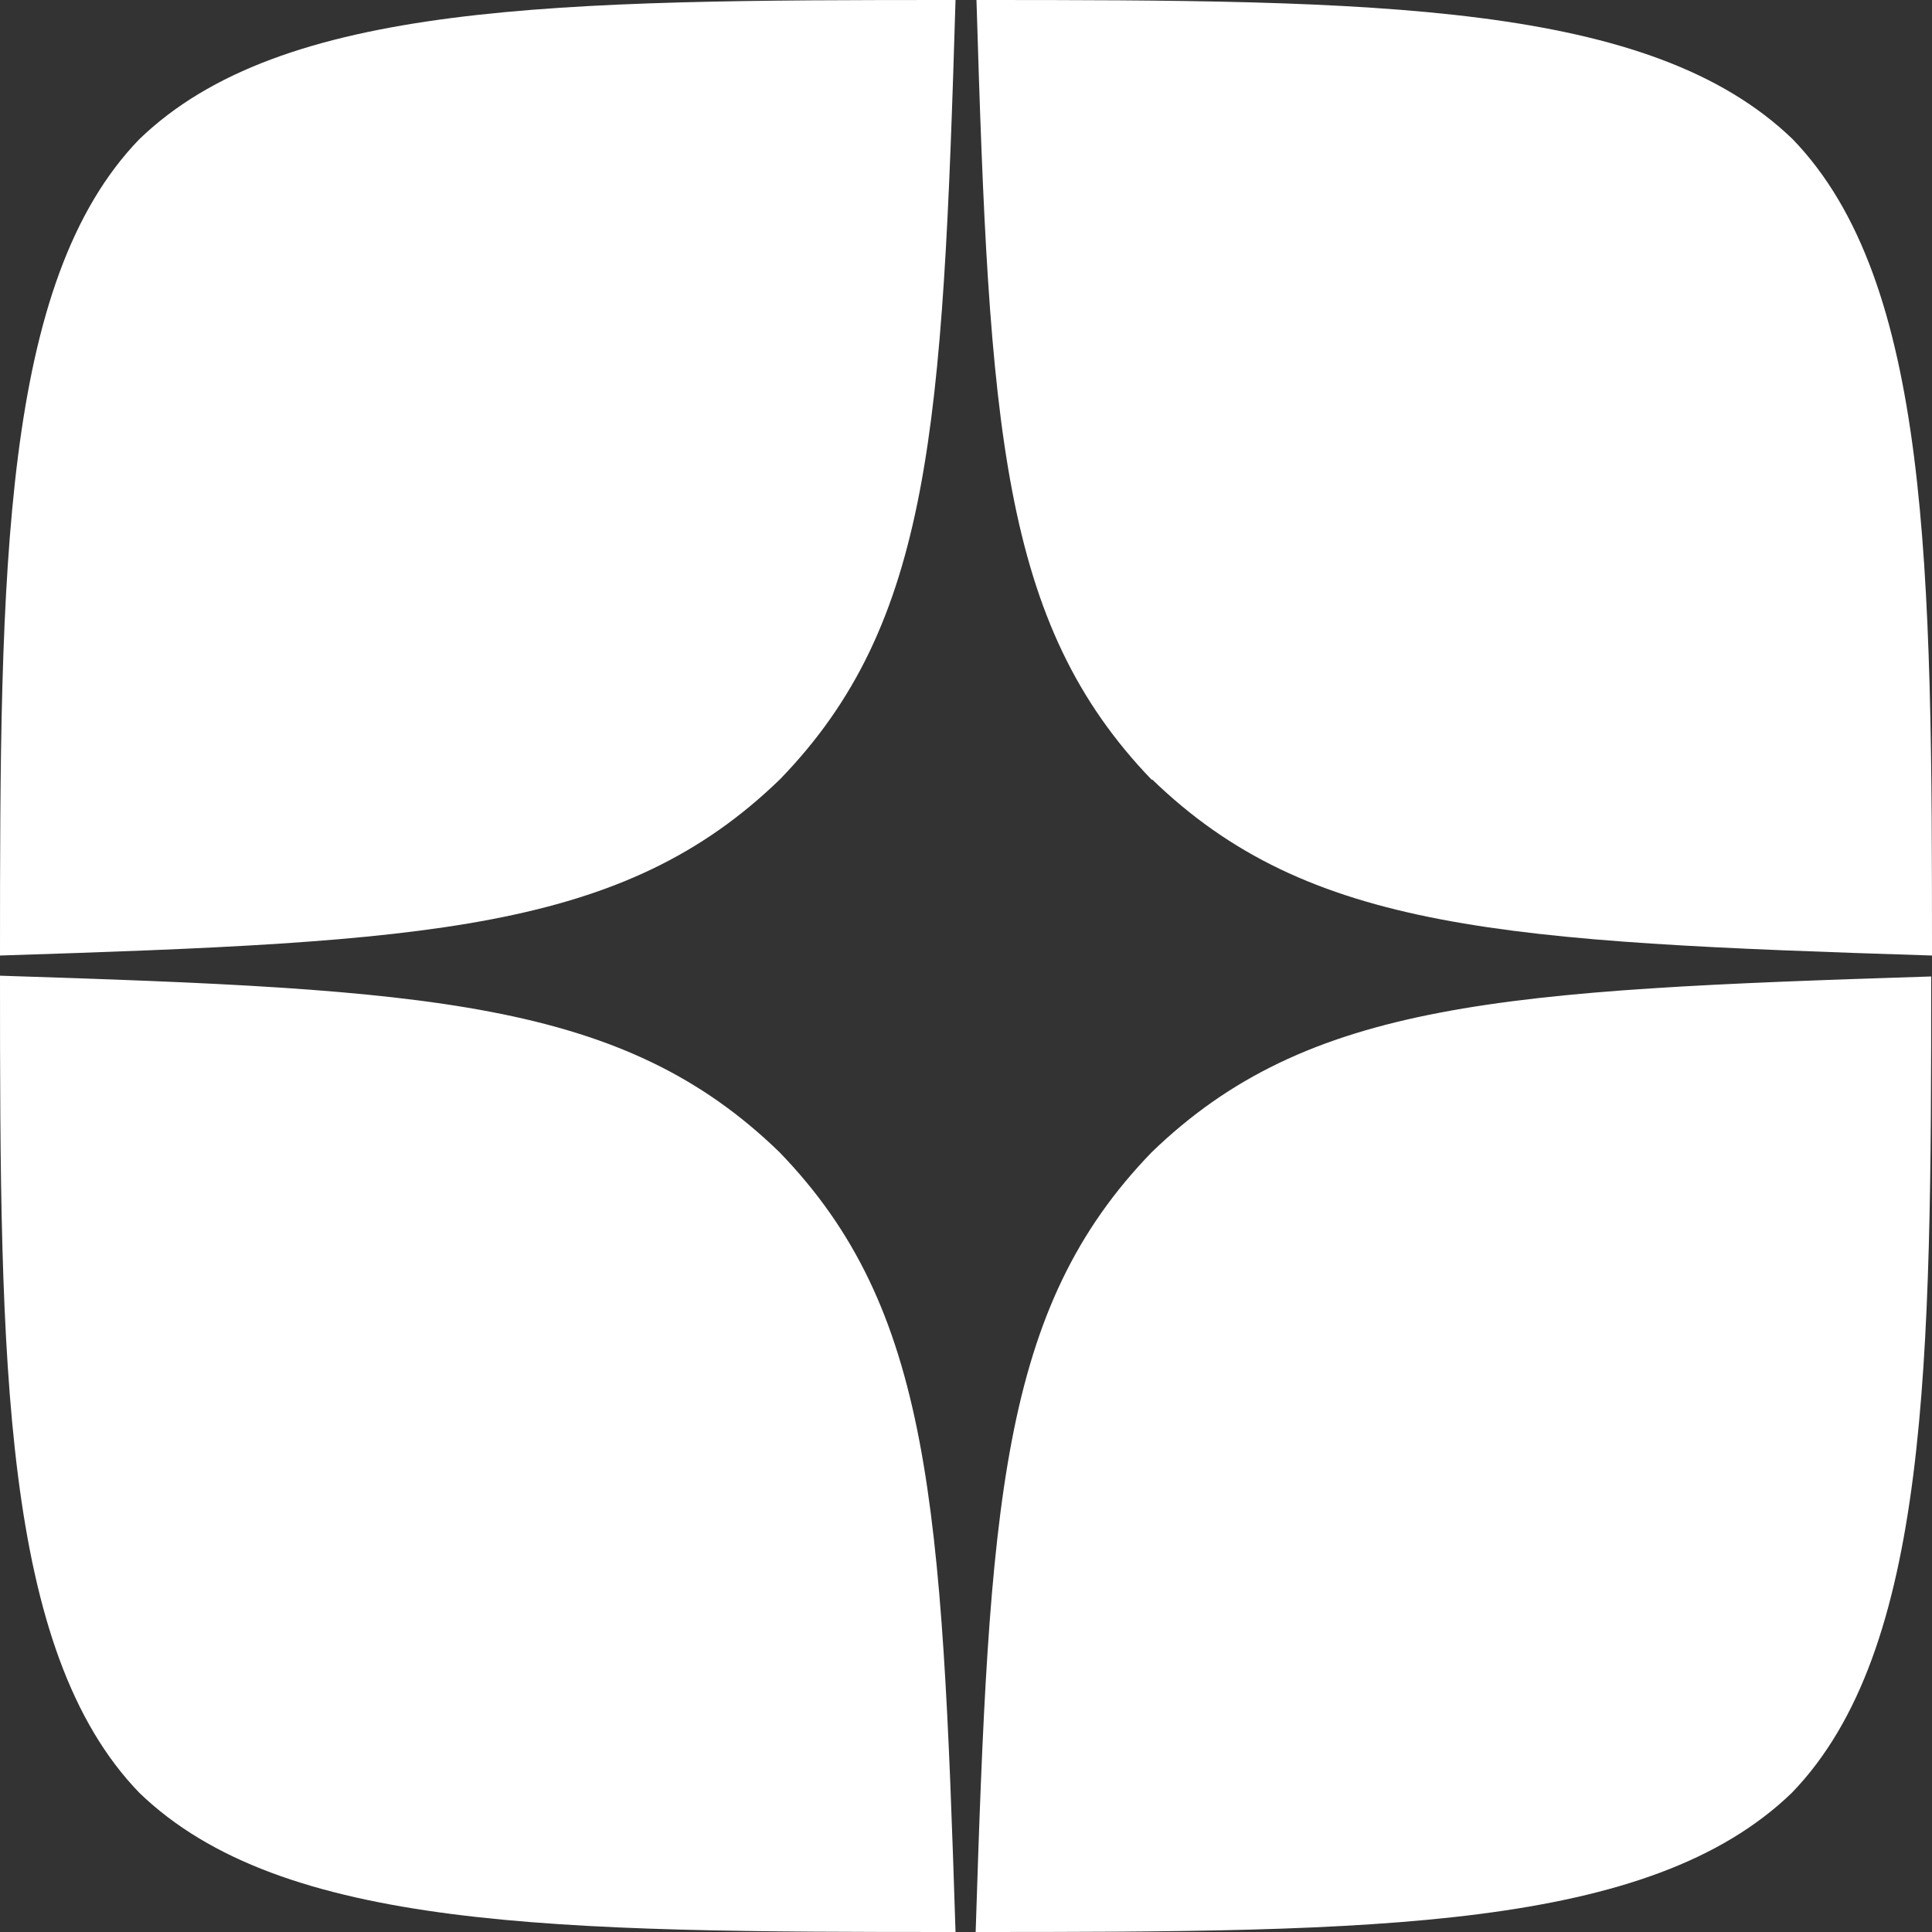
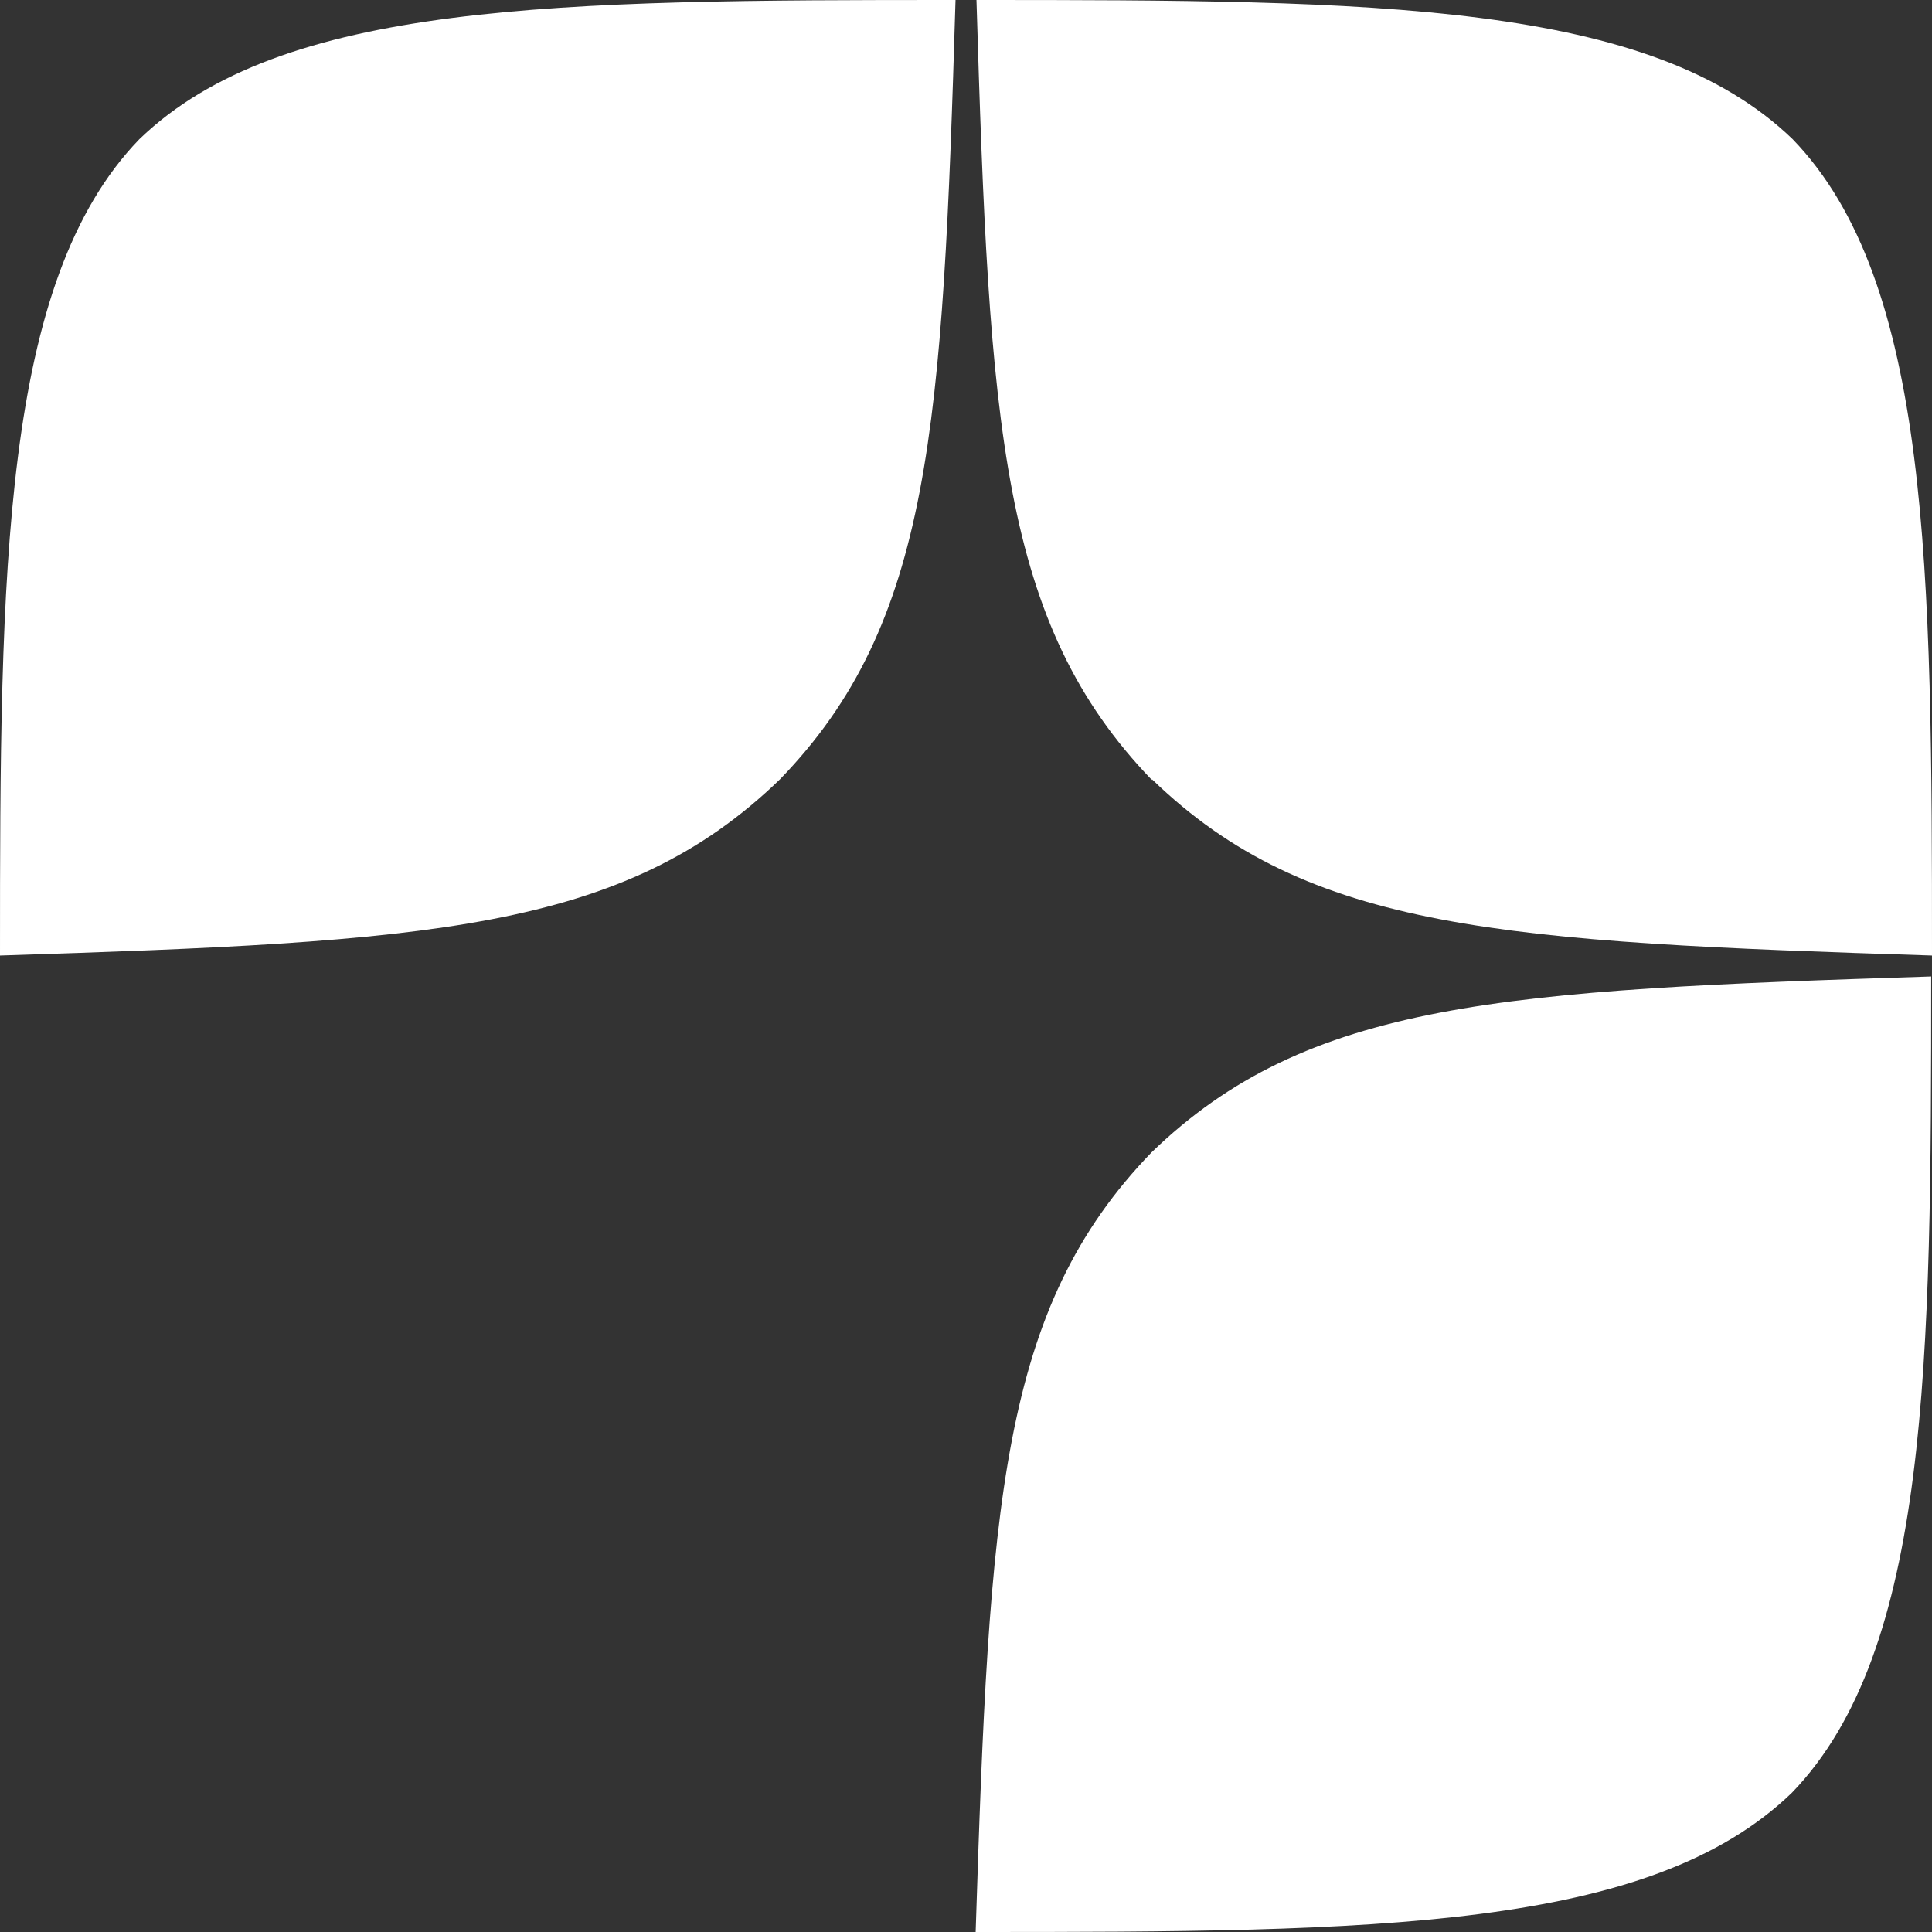
<svg xmlns="http://www.w3.org/2000/svg" id="_Слой_1" data-name="Слой_1" version="1.1" viewBox="0 0 24 24">
  <rect x="0" y="0" width="24" height="24" fill="#333333" stroke="none" />
  <defs>
    <style>
      .st0 {
        fill: #fff;
      }
    </style>
  </defs>
-   <path class="st0" d="M14.31,14.31c-1.89,1.95-2.02,4.37-2.19,9.69,4.95,0,8.37-.02,10.14-1.73,1.71-1.77,1.73-5.35,1.73-10.14-5.31.17-7.74.3-9.69,2.19M0,12.13c0,4.79.02,8.37,1.73,10.14,1.77,1.71,5.19,1.73,10.14,1.73-.17-5.31-.3-7.74-2.19-9.69-1.95-1.89-4.37-2.02-9.69-2.19M11.87,0C6.93,0,3.5.02,1.73,1.73.02,3.5,0,7.08,0,11.87c5.31-.17,7.74-.3,9.69-2.19C11.57,7.74,11.71,5.31,11.87,0M14.31,9.69C12.43,7.74,12.29,5.31,12.13,0,17.08,0,20.5.02,22.27,1.73c1.71,1.77,1.73,5.35,1.73,10.14-5.31-.17-7.74-.3-9.69-2.19" />
+   <path class="st0" d="M14.31,14.31c-1.89,1.95-2.02,4.37-2.19,9.69,4.95,0,8.37-.02,10.14-1.73,1.71-1.77,1.73-5.35,1.73-10.14-5.31.17-7.74.3-9.69,2.19M0,12.13M11.87,0C6.93,0,3.5.02,1.73,1.73.02,3.5,0,7.08,0,11.87c5.31-.17,7.74-.3,9.69-2.19C11.57,7.74,11.71,5.31,11.87,0M14.31,9.69C12.43,7.74,12.29,5.31,12.13,0,17.08,0,20.5.02,22.27,1.73c1.71,1.77,1.73,5.35,1.73,10.14-5.31-.17-7.74-.3-9.69-2.19" />
</svg>